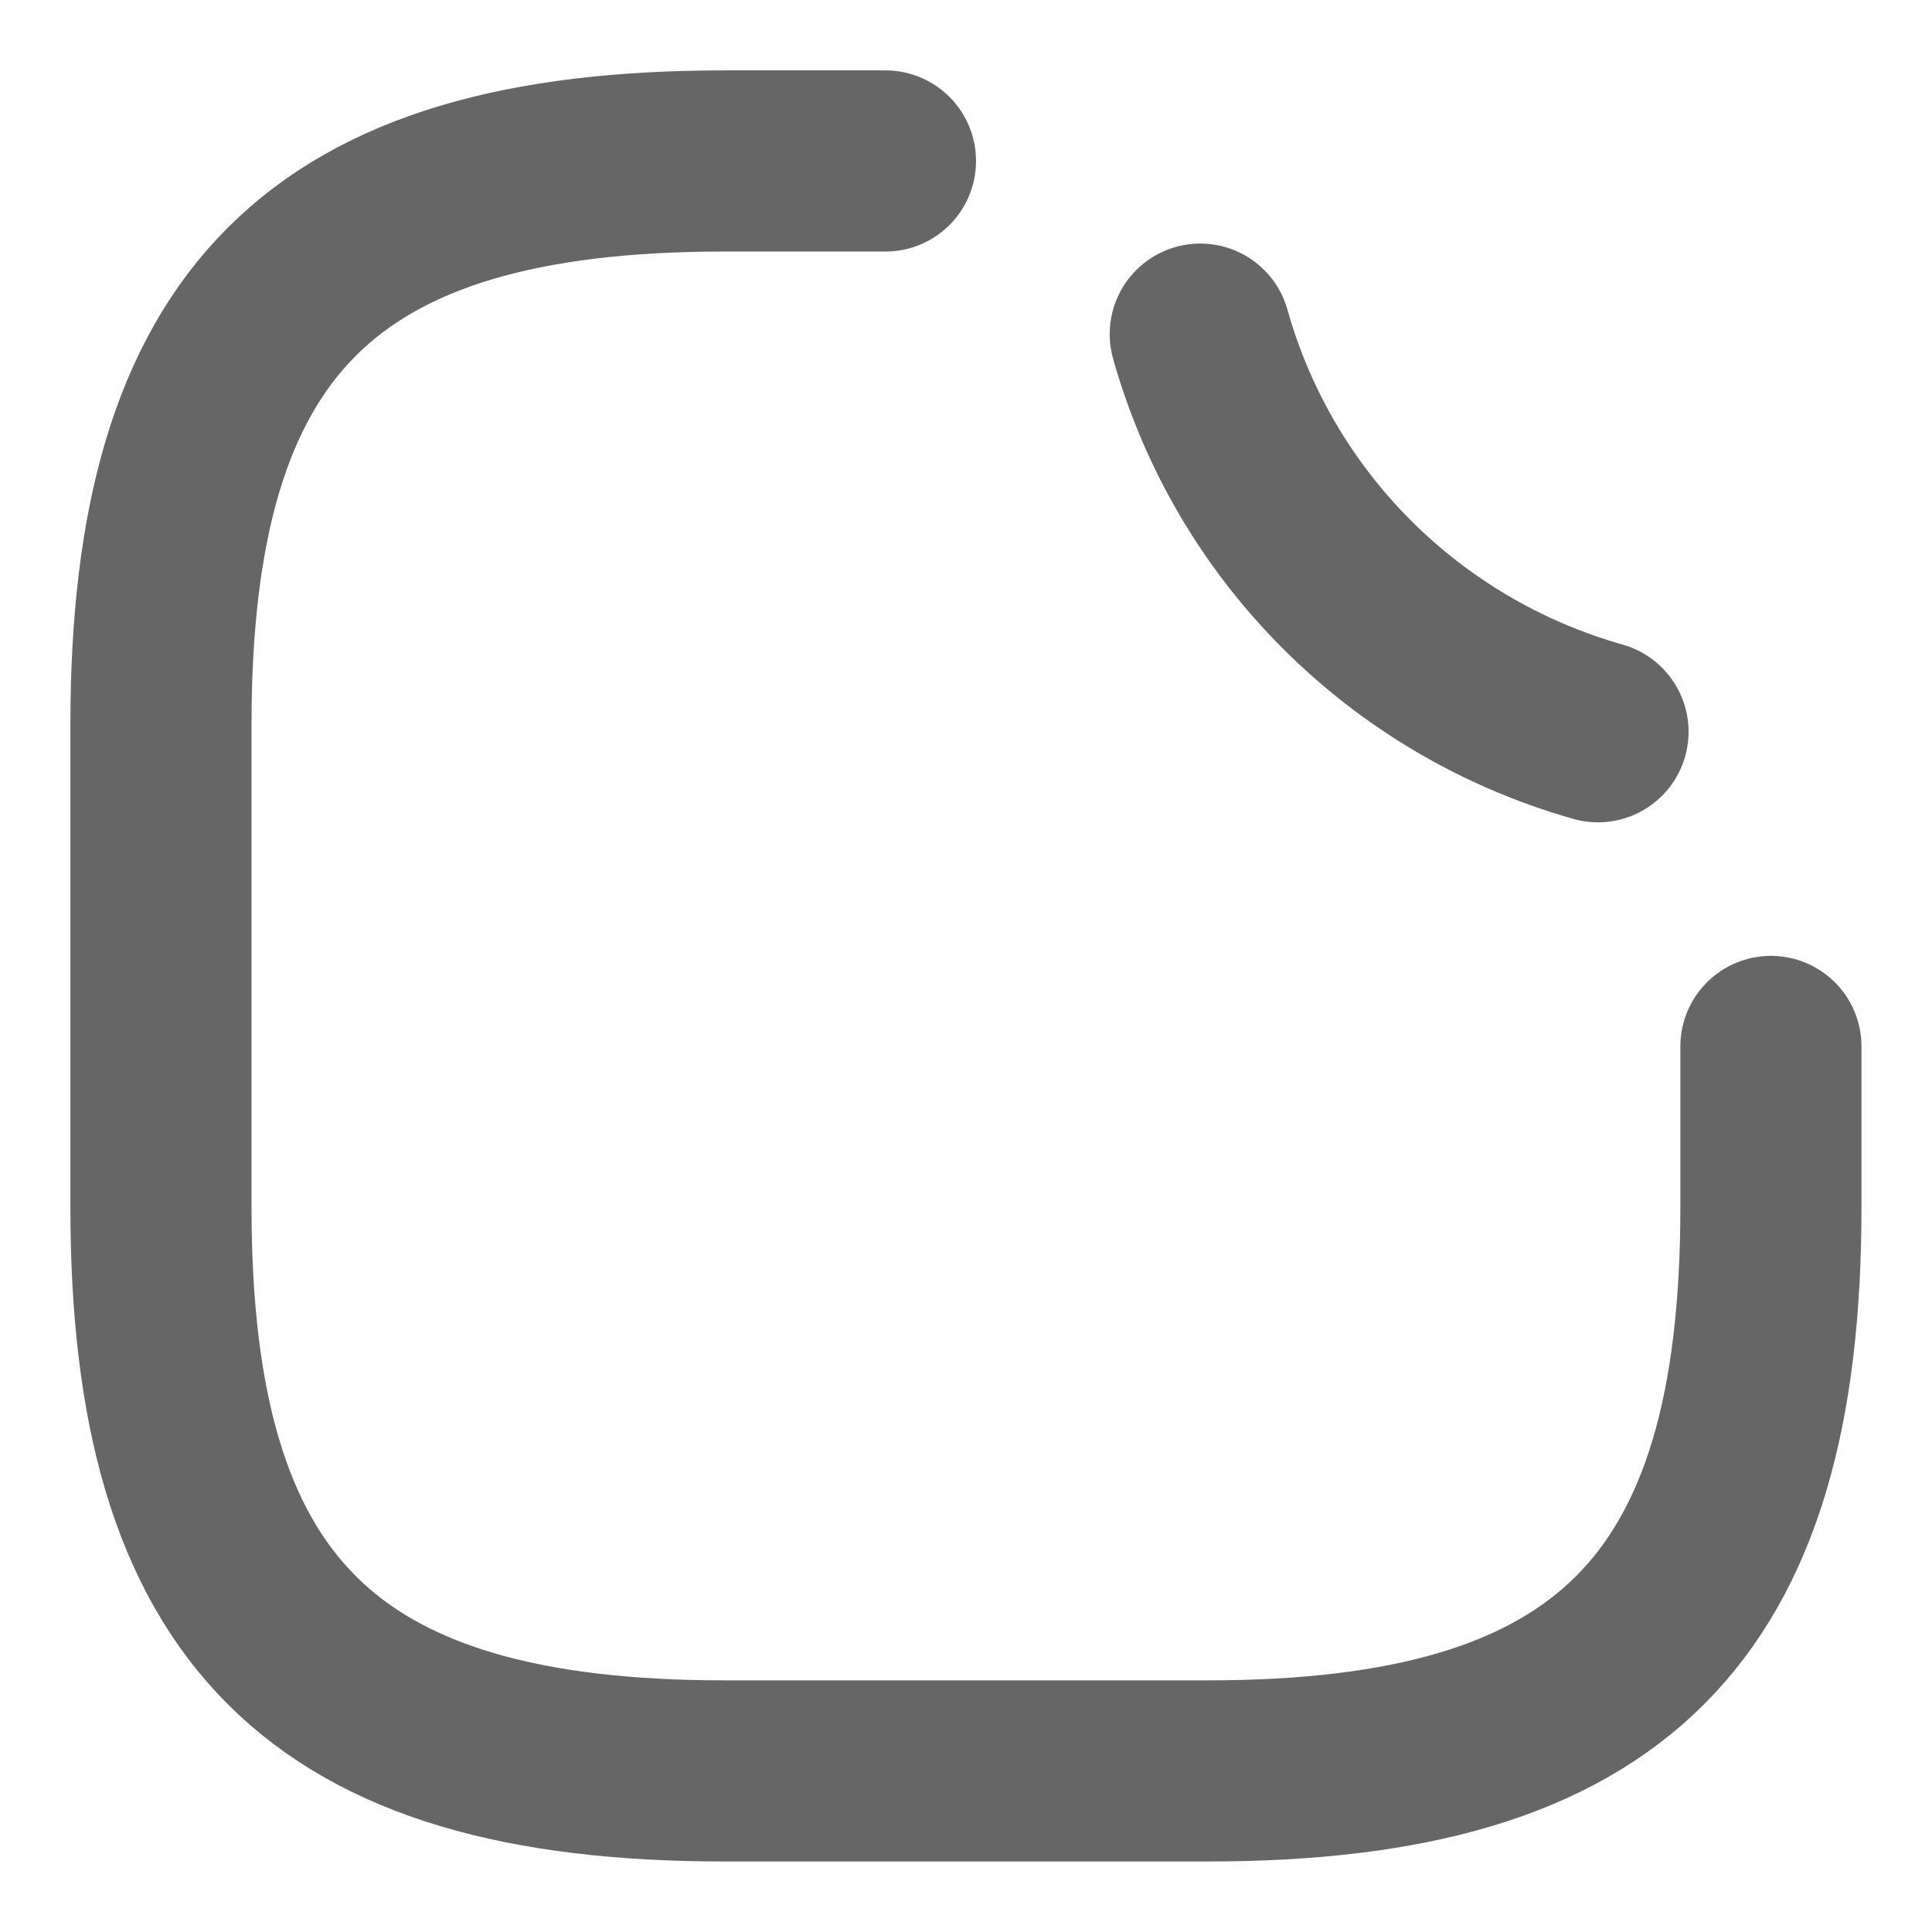
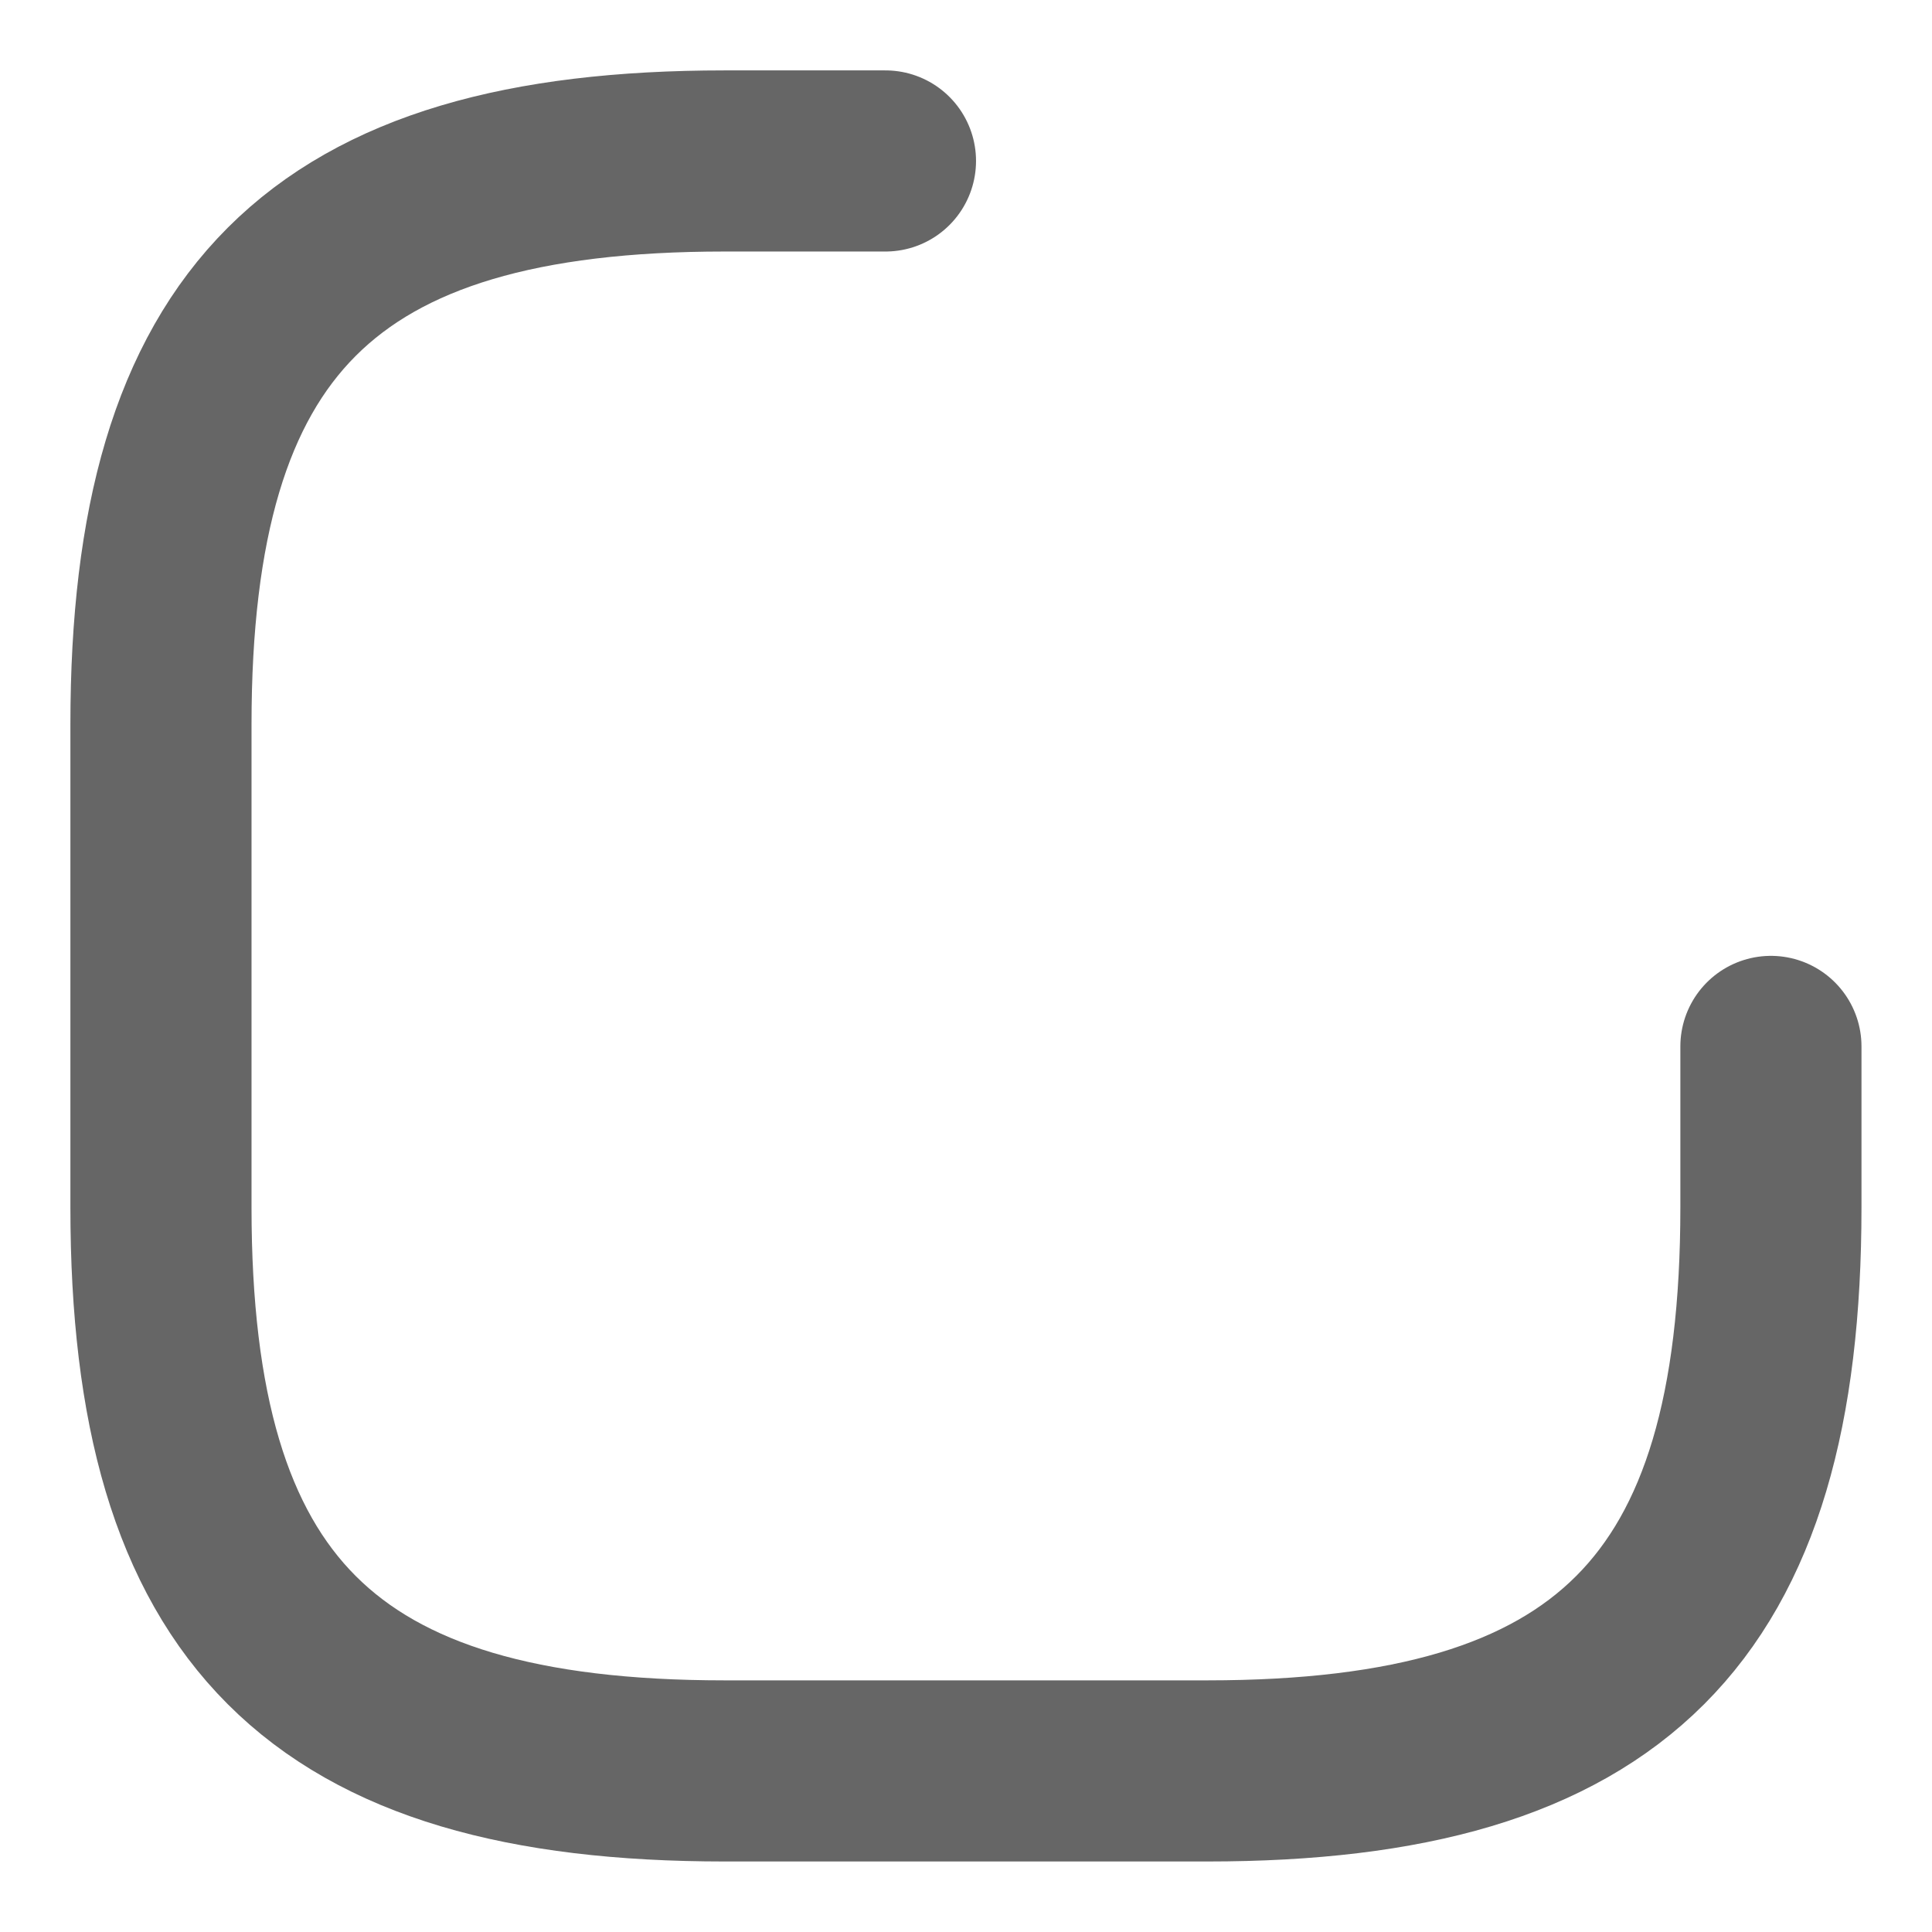
<svg xmlns="http://www.w3.org/2000/svg" width="16" height="16" viewBox="0 0 16 16" fill="none">
  <path d="M7.333 1.333H6C2.666 1.333 1.333 2.666 1.333 6V10C1.333 13.333 2.666 14.666 6 14.666H10C13.333 14.666 14.666 13.333 14.666 10V8.666" stroke="#666666" stroke-width="1.5" stroke-linecap="round" stroke-linejoin="round" />
-   <path d="M9.94 2.767C10.387 4.36 11.634 5.607 13.234 6.06" stroke="#666666" stroke-width="1.5" stroke-miterlimit="10" stroke-linecap="round" stroke-linejoin="round" />
</svg>